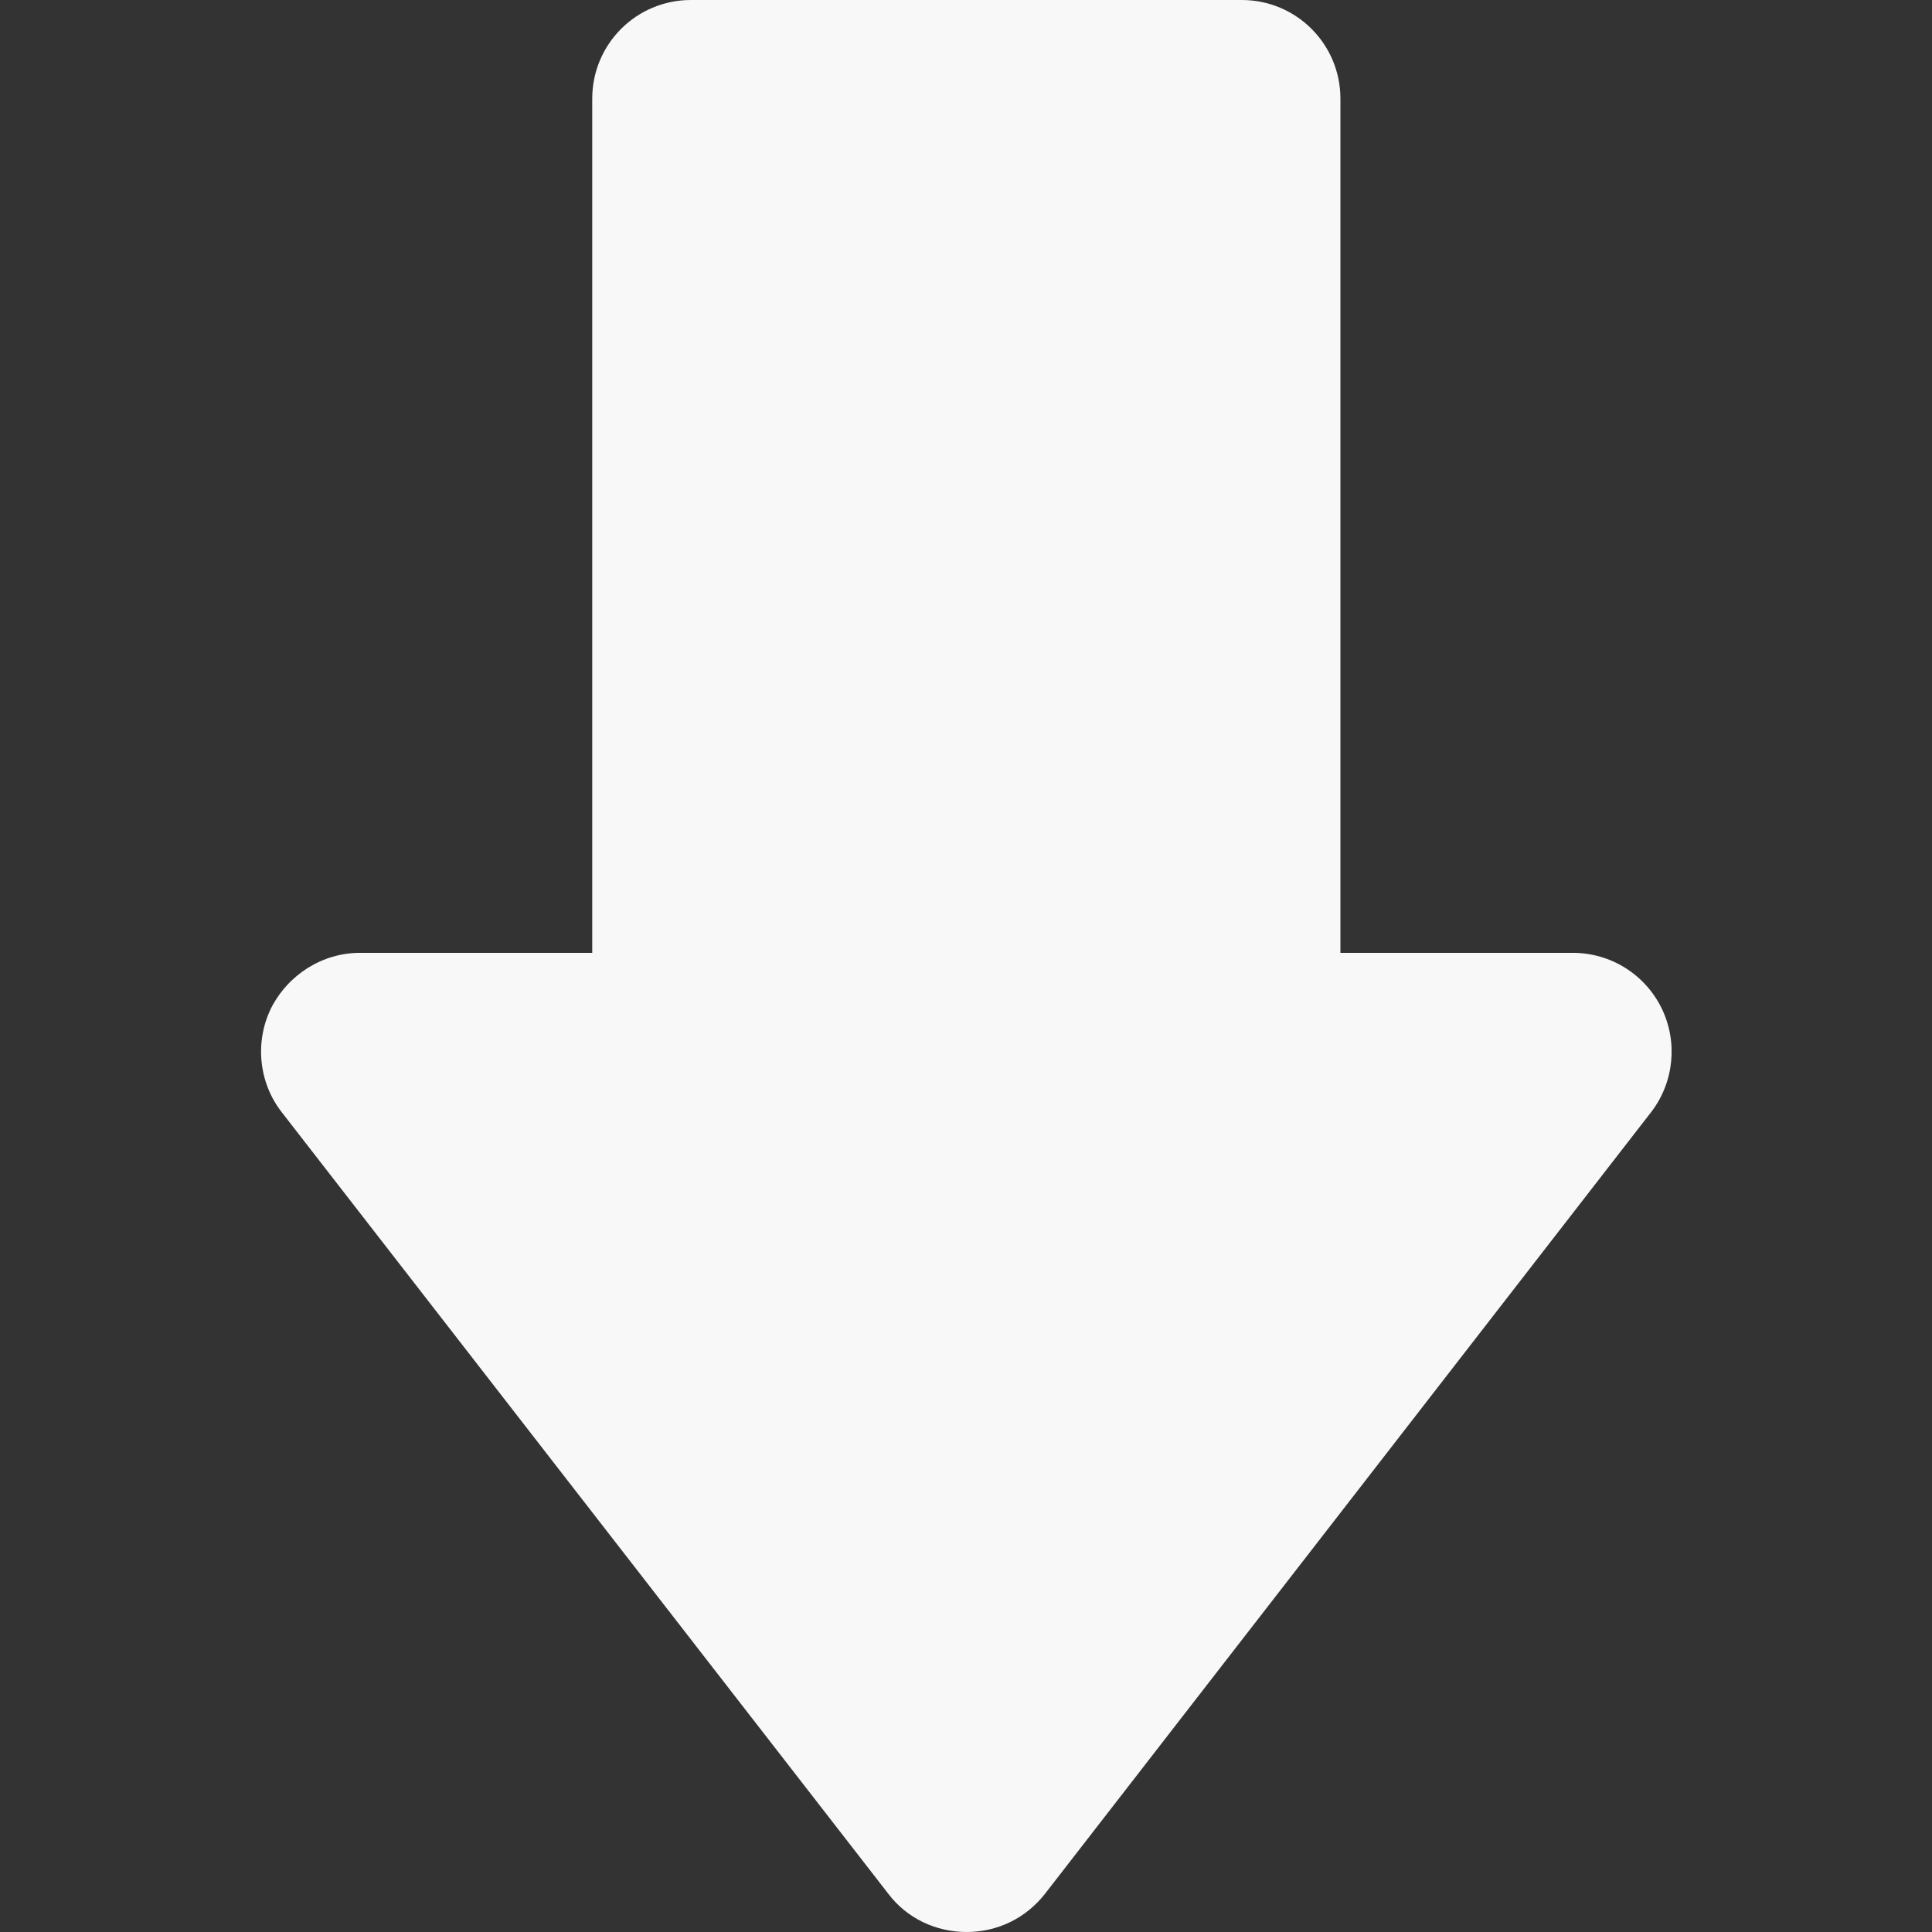
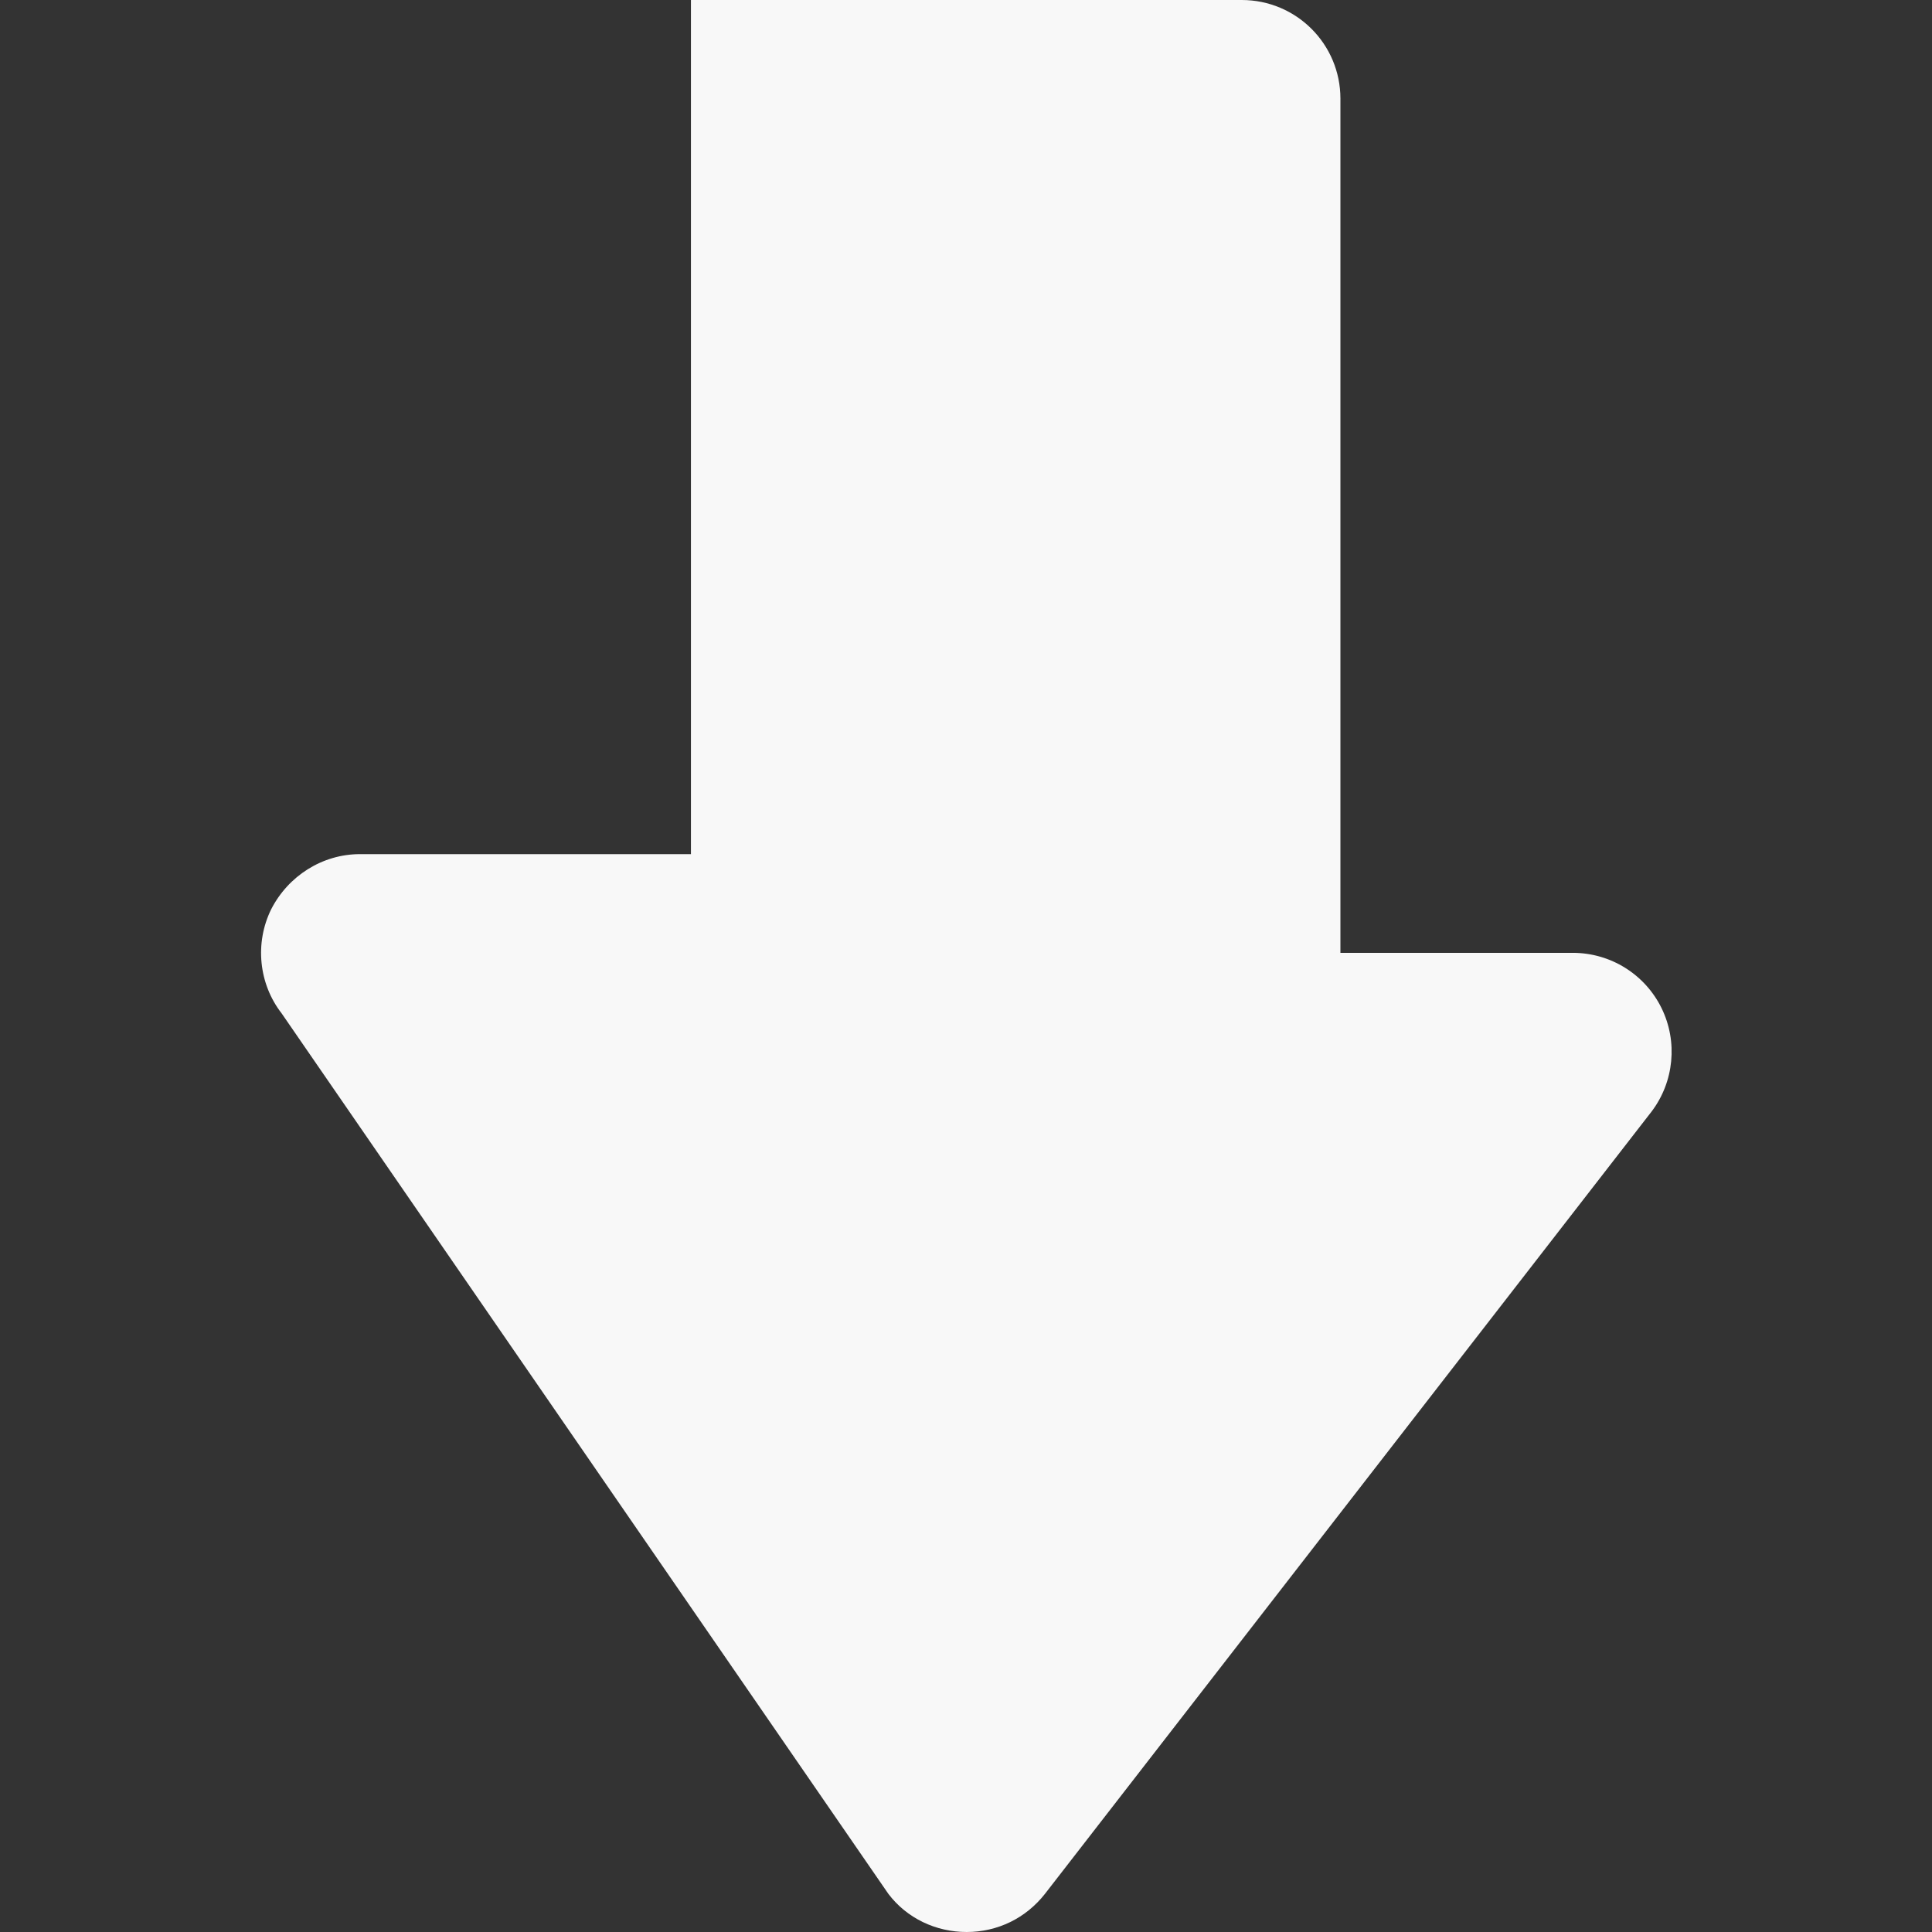
<svg xmlns="http://www.w3.org/2000/svg" viewBox="0 0 293.6 293.6" width="512" height="512">
  <rect x="0" y="0" width="293.6" height="293.6" fill="#333333" stroke="none" />
-   <path d="M252.5 153.2c-2.5-5.1-7.7-8.4-13.5-8.4h-35.3V15c0-8.3-6.7-15-15-15h-83.7c-8.3 0-15 6.7-15 15v129.8H54.7c-5.7 0-10.9 3.3-13.5 8.4 -2.5 5.1-1.9 11.3 1.6 15.8L135 287.8c2.8 3.7 7.2 5.8 11.9 5.8s9-2.1 11.9-5.8l92.2-118.9C254.4 164.4 255 158.3 252.5 153.2z" fill="#f8f8f8" />
+   <path d="M252.5 153.2c-2.5-5.1-7.7-8.4-13.5-8.4h-35.3V15c0-8.3-6.7-15-15-15h-83.7v129.8H54.7c-5.7 0-10.9 3.3-13.5 8.4 -2.5 5.1-1.9 11.3 1.6 15.8L135 287.8c2.8 3.7 7.2 5.8 11.9 5.8s9-2.1 11.9-5.8l92.2-118.9C254.4 164.4 255 158.3 252.5 153.2z" fill="#f8f8f8" />
</svg>